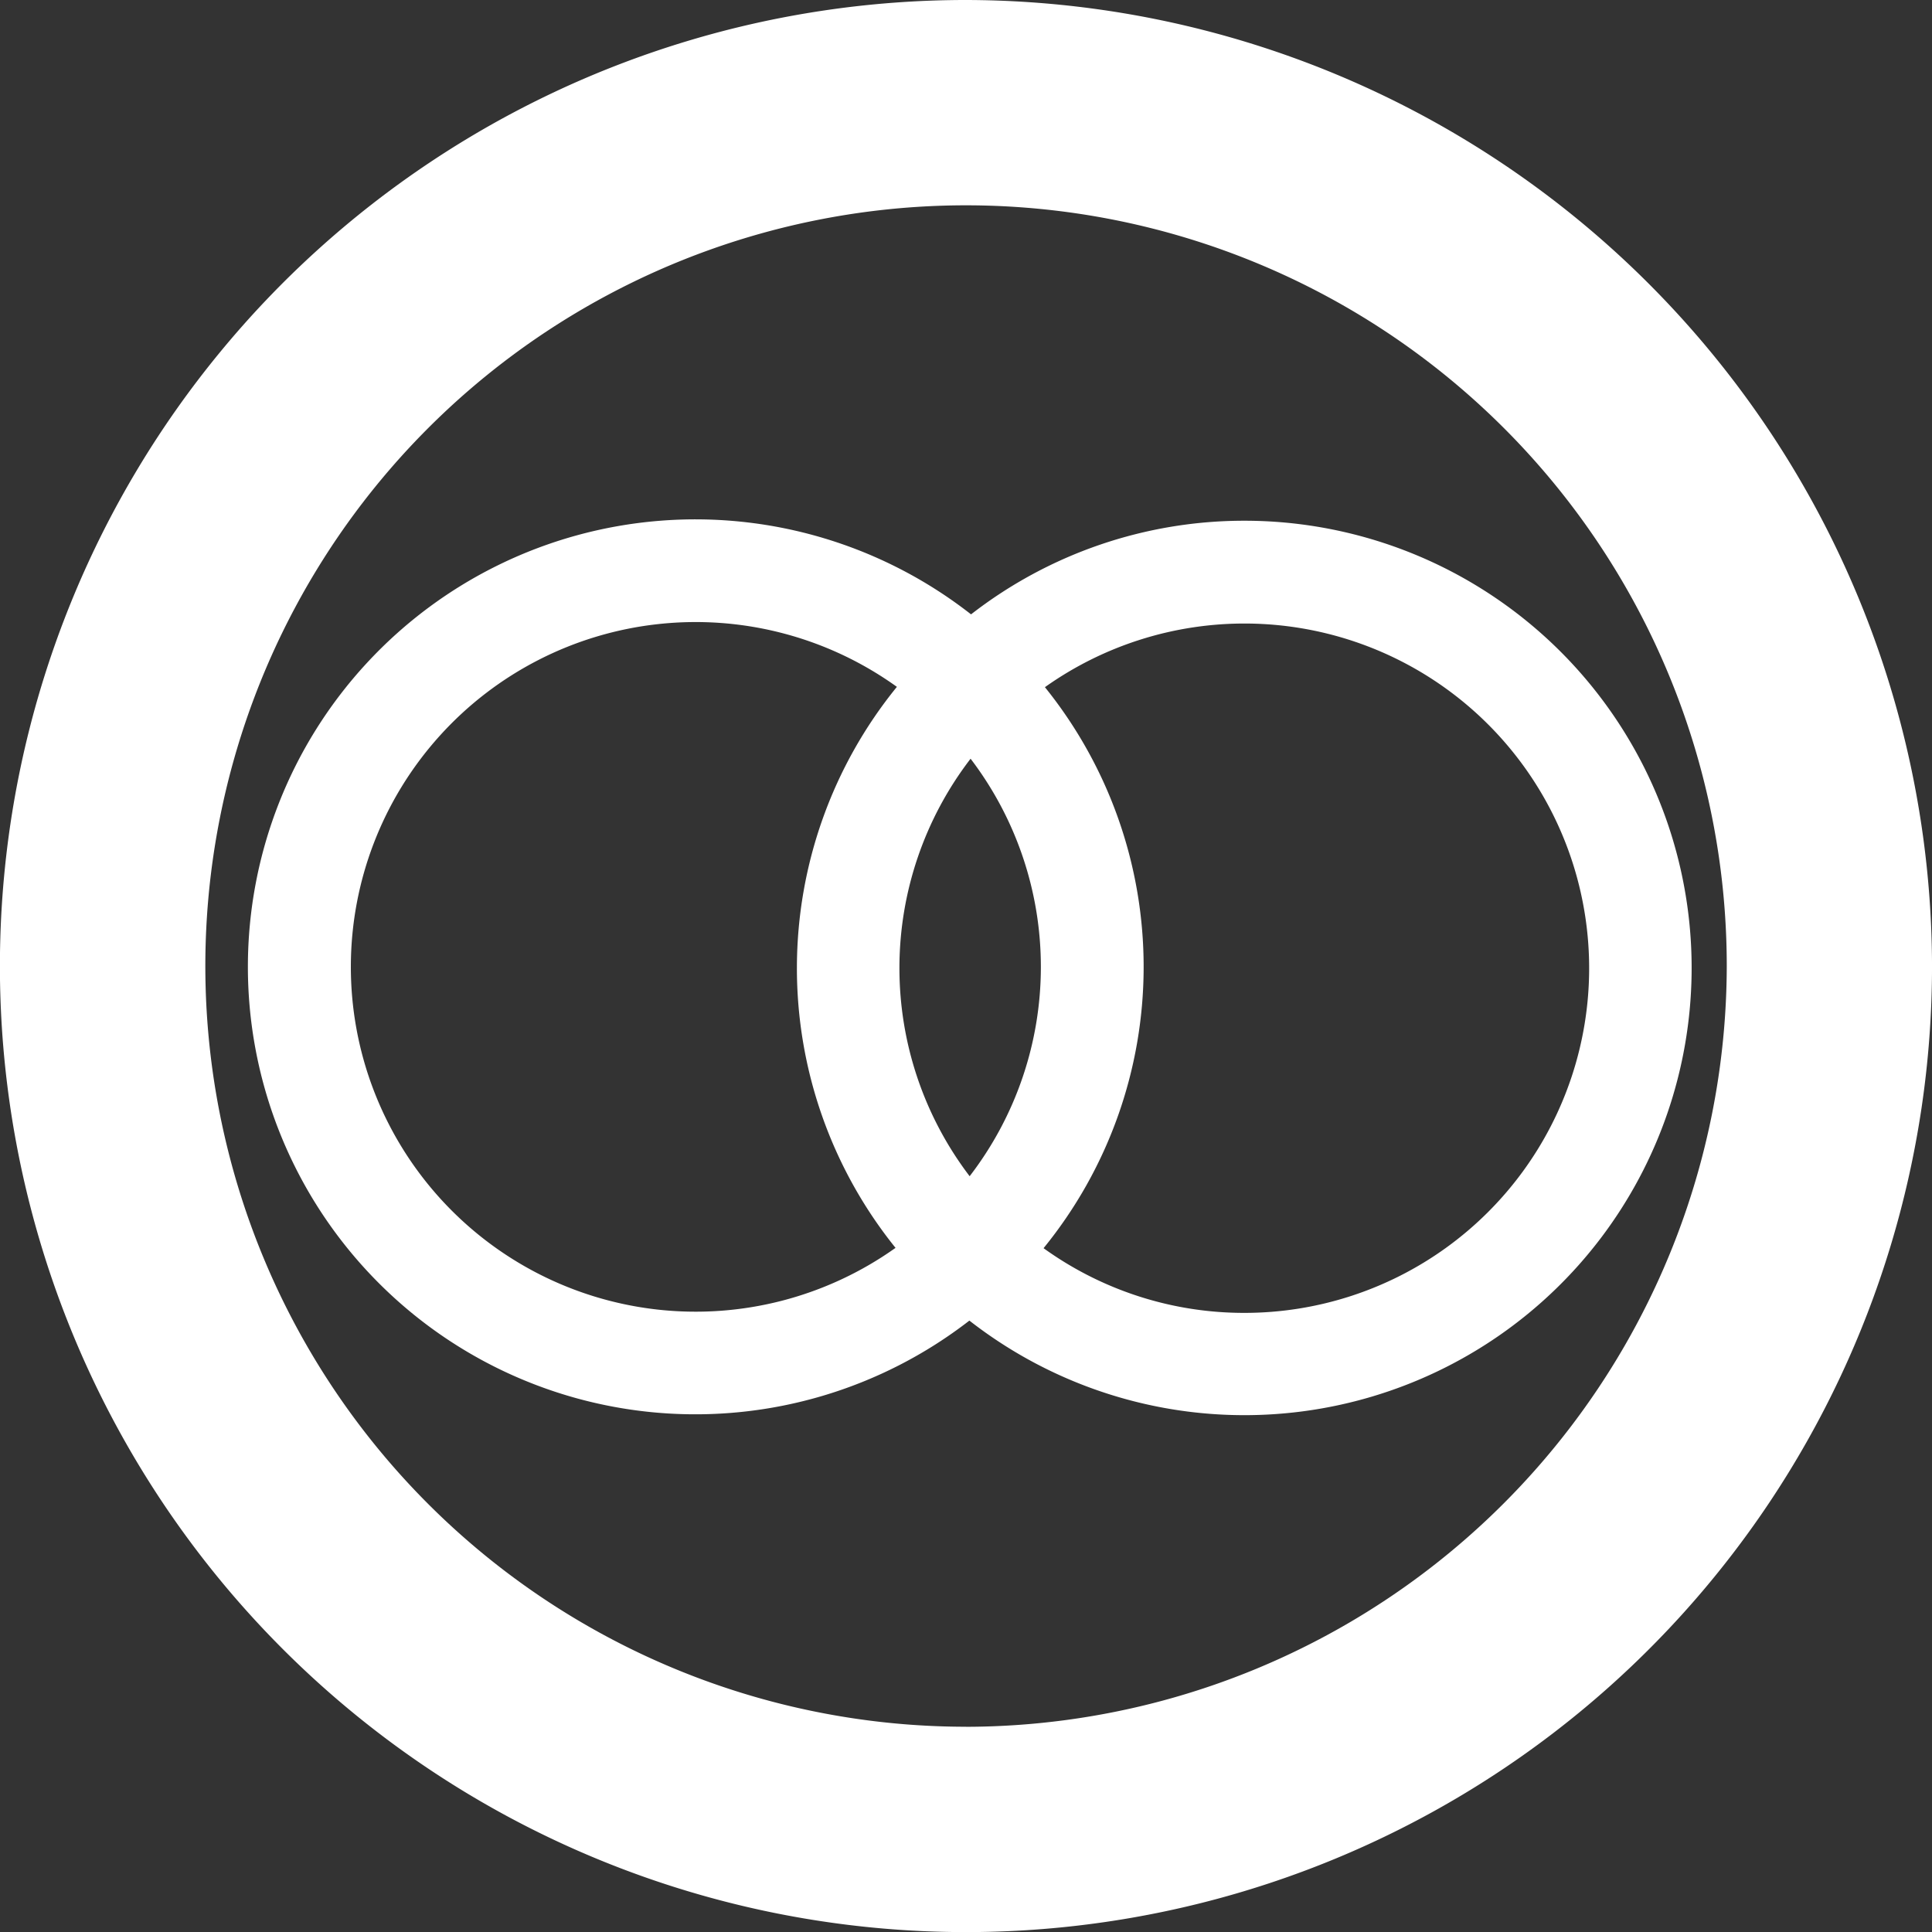
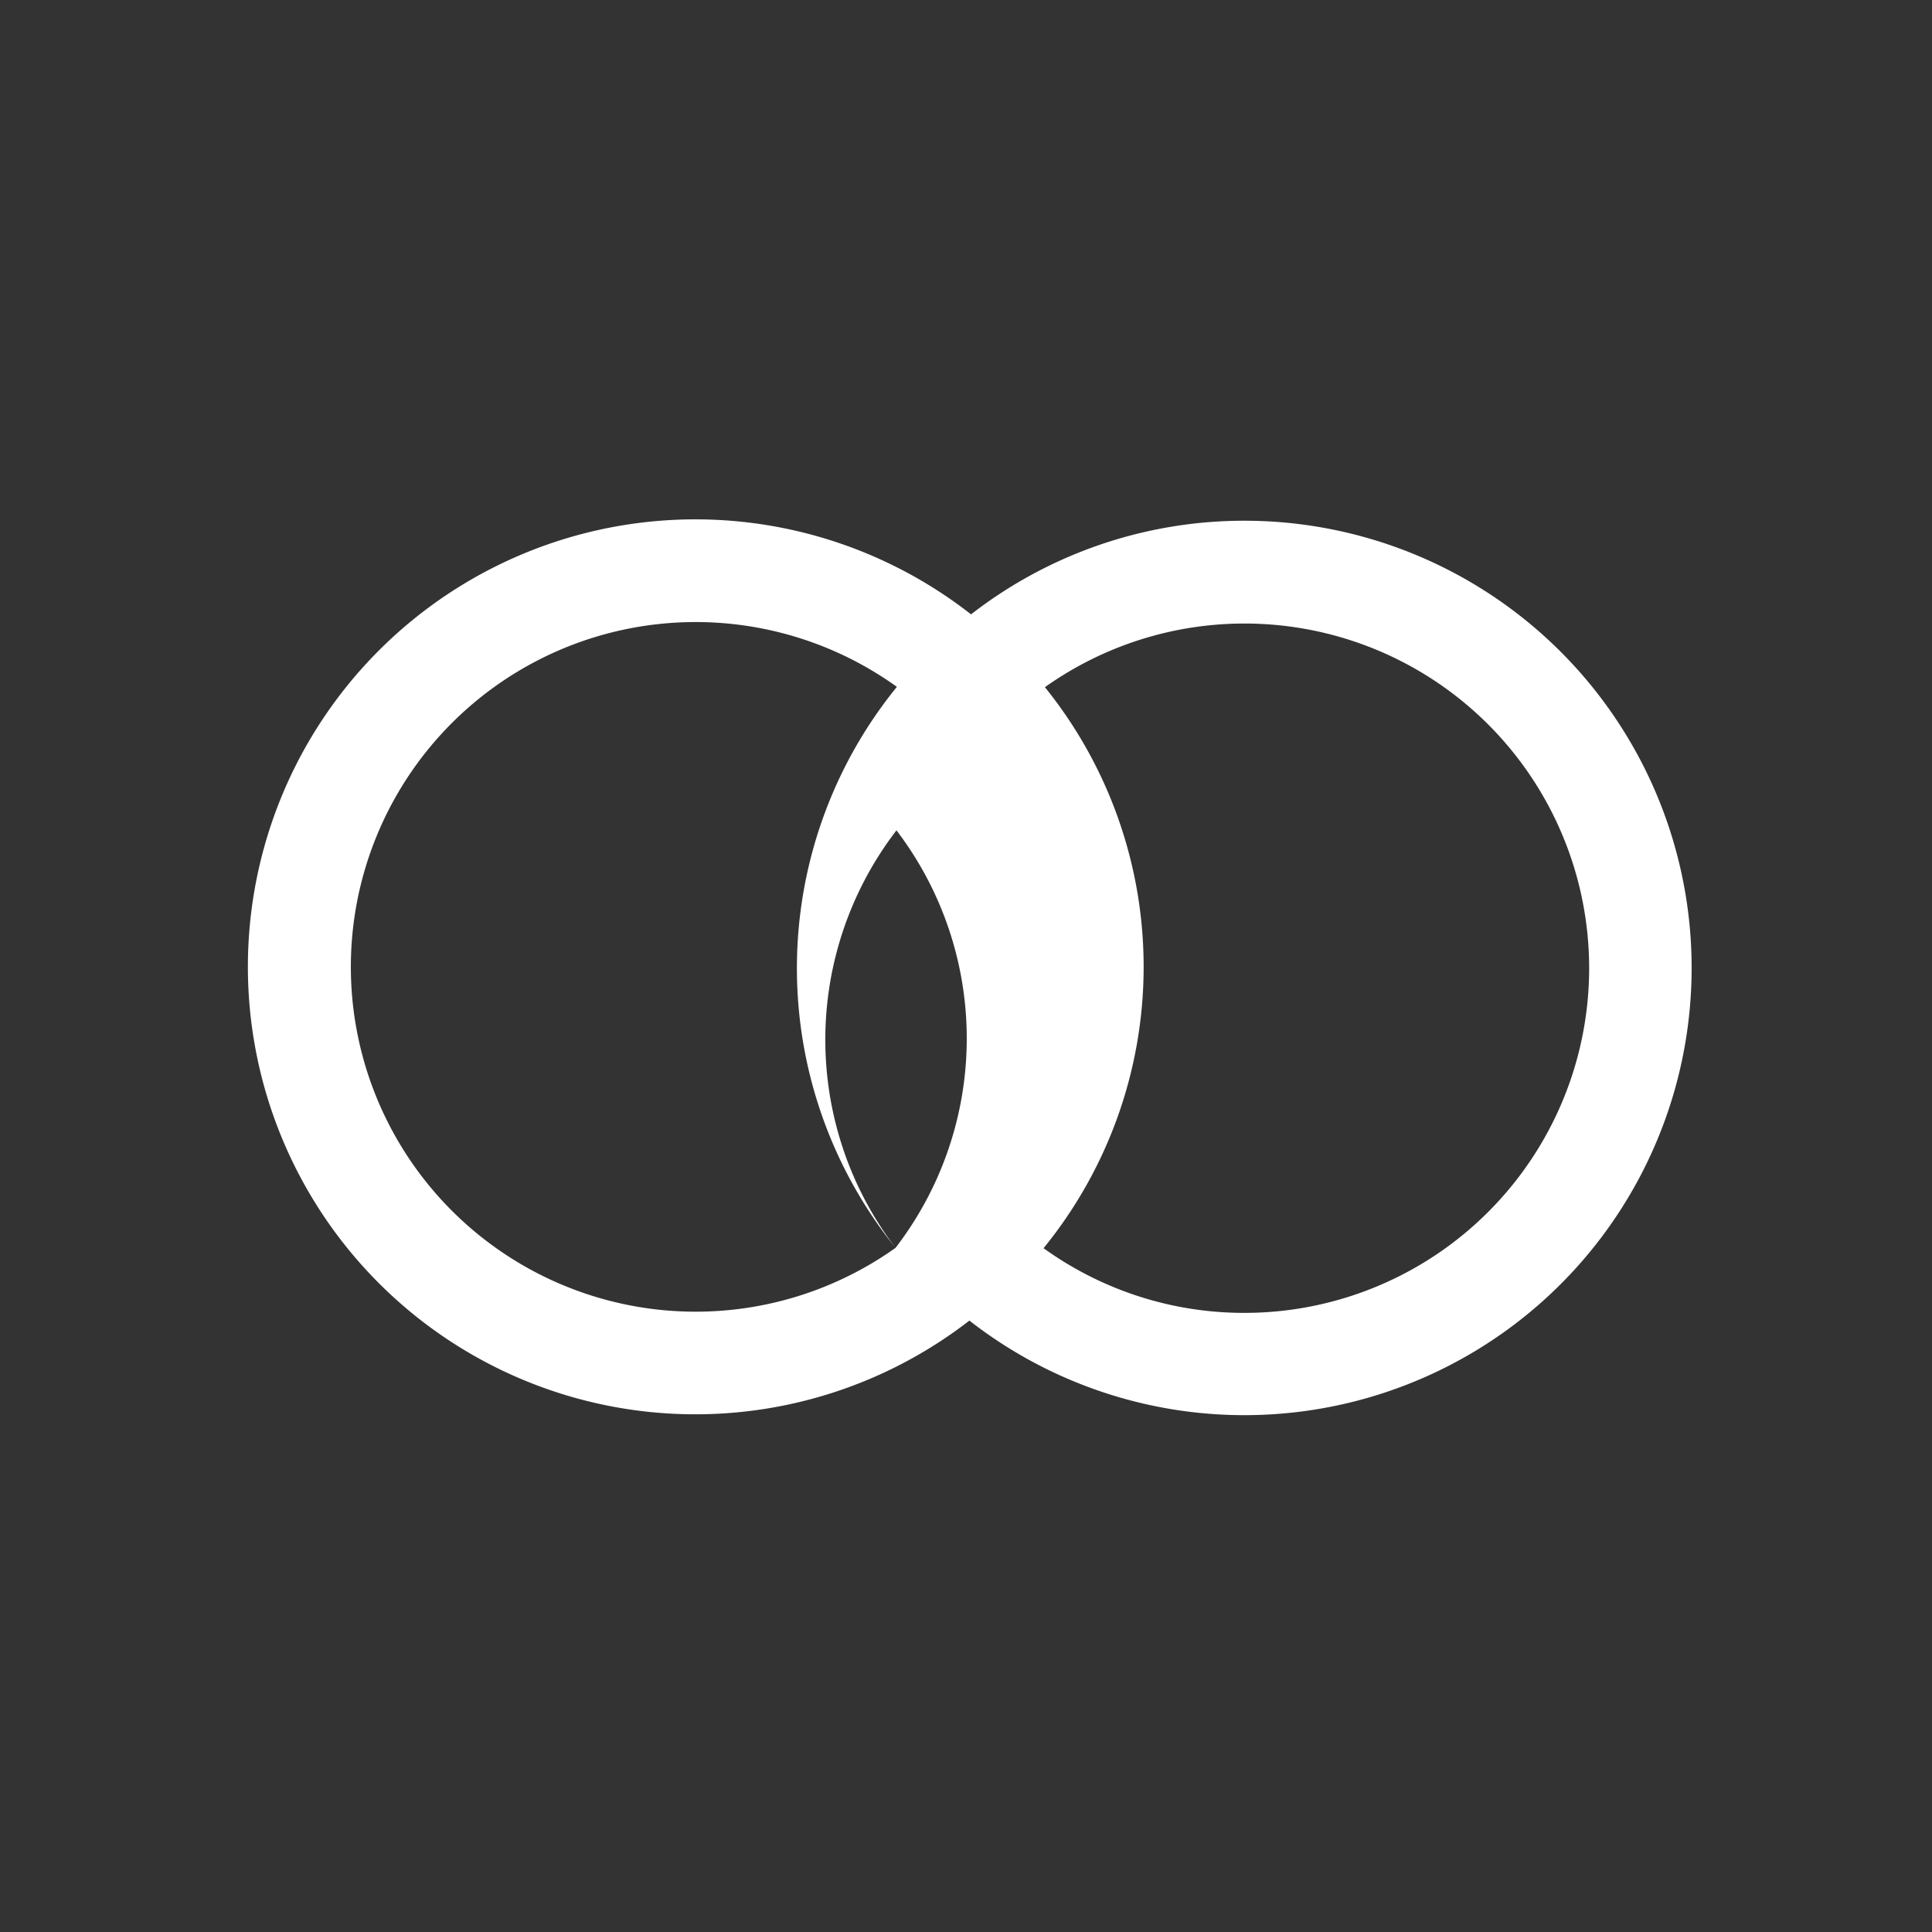
<svg xmlns="http://www.w3.org/2000/svg" id="Livello_1" data-name="Livello 1" viewBox="0 0 96.713 96.717">
  <rect x="0" y="0" width="96.713" height="96.717" fill="#333333" stroke="none" />
  <defs>
    <style>
      .cls-1 {
        fill: #fff;
      }
    </style>
  </defs>
  <title>pitto</title>
  <g>
-     <path class="cls-1" d="M49.52,1.159A48.359,48.359,0,1,0,97.875,49.518,48.451,48.451,0,0,0,49.52,1.159Zm0,86.438A38.08,38.08,0,1,1,87.6,49.518,38.15,38.15,0,0,1,49.52,87.6Z" transform="translate(-1.161 -1.159)" />
-     <path class="cls-1" d="M63.448,27.226A22.274,22.274,0,0,0,49.77,31.913a22.4,22.4,0,1,0-.083,35.353A22.387,22.387,0,1,0,63.448,27.226ZM45.99,63.625a17.261,17.261,0,1,1,.068-28.083,22.317,22.317,0,0,0-.068,28.083ZM49.7,60.039a17.2,17.2,0,0,1,.047-20.9,17.188,17.188,0,0,1-.047,20.9ZM63.448,66.88A17.161,17.161,0,0,1,53.4,63.641a22.3,22.3,0,0,0,.068-28.083A17.254,17.254,0,1,1,63.448,66.88Z" transform="translate(-1.161 -1.159)" />
+     <path class="cls-1" d="M63.448,27.226A22.274,22.274,0,0,0,49.77,31.913a22.4,22.4,0,1,0-.083,35.353A22.387,22.387,0,1,0,63.448,27.226ZM45.99,63.625a17.261,17.261,0,1,1,.068-28.083,22.317,22.317,0,0,0-.068,28.083Za17.2,17.2,0,0,1,.047-20.9,17.188,17.188,0,0,1-.047,20.9ZM63.448,66.88A17.161,17.161,0,0,1,53.4,63.641a22.3,22.3,0,0,0,.068-28.083A17.254,17.254,0,1,1,63.448,66.88Z" transform="translate(-1.161 -1.159)" />
  </g>
</svg>